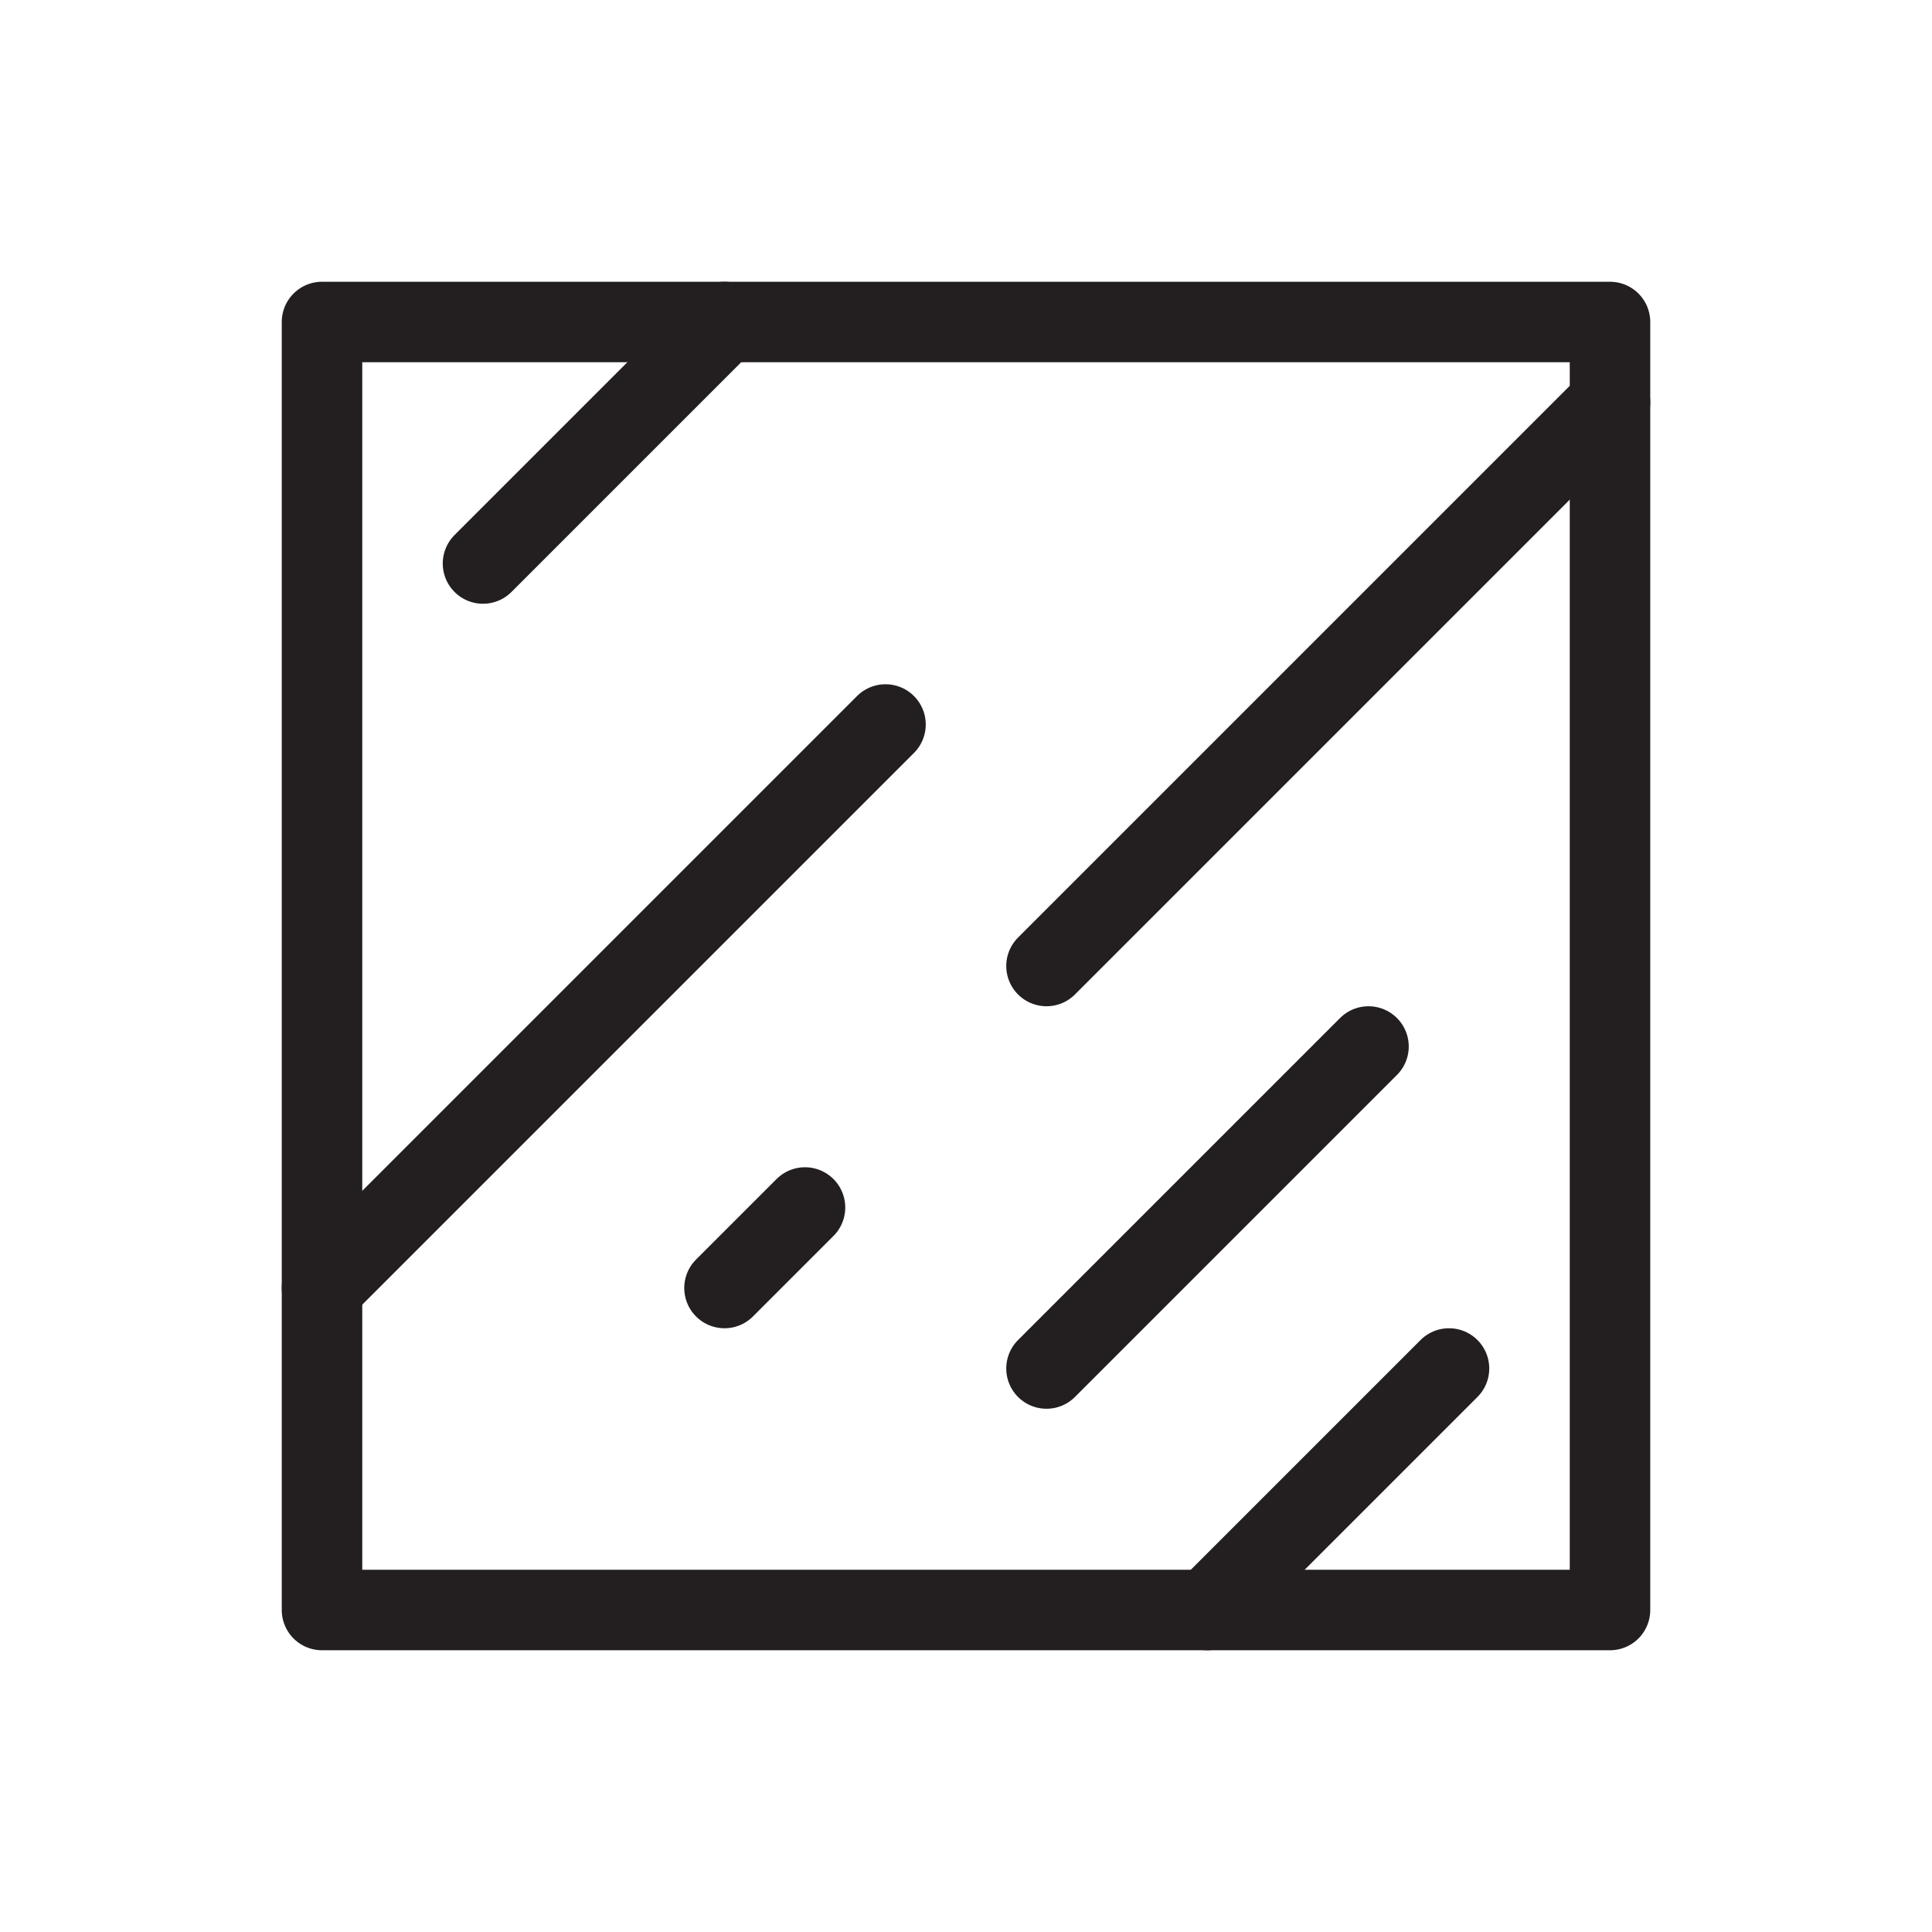
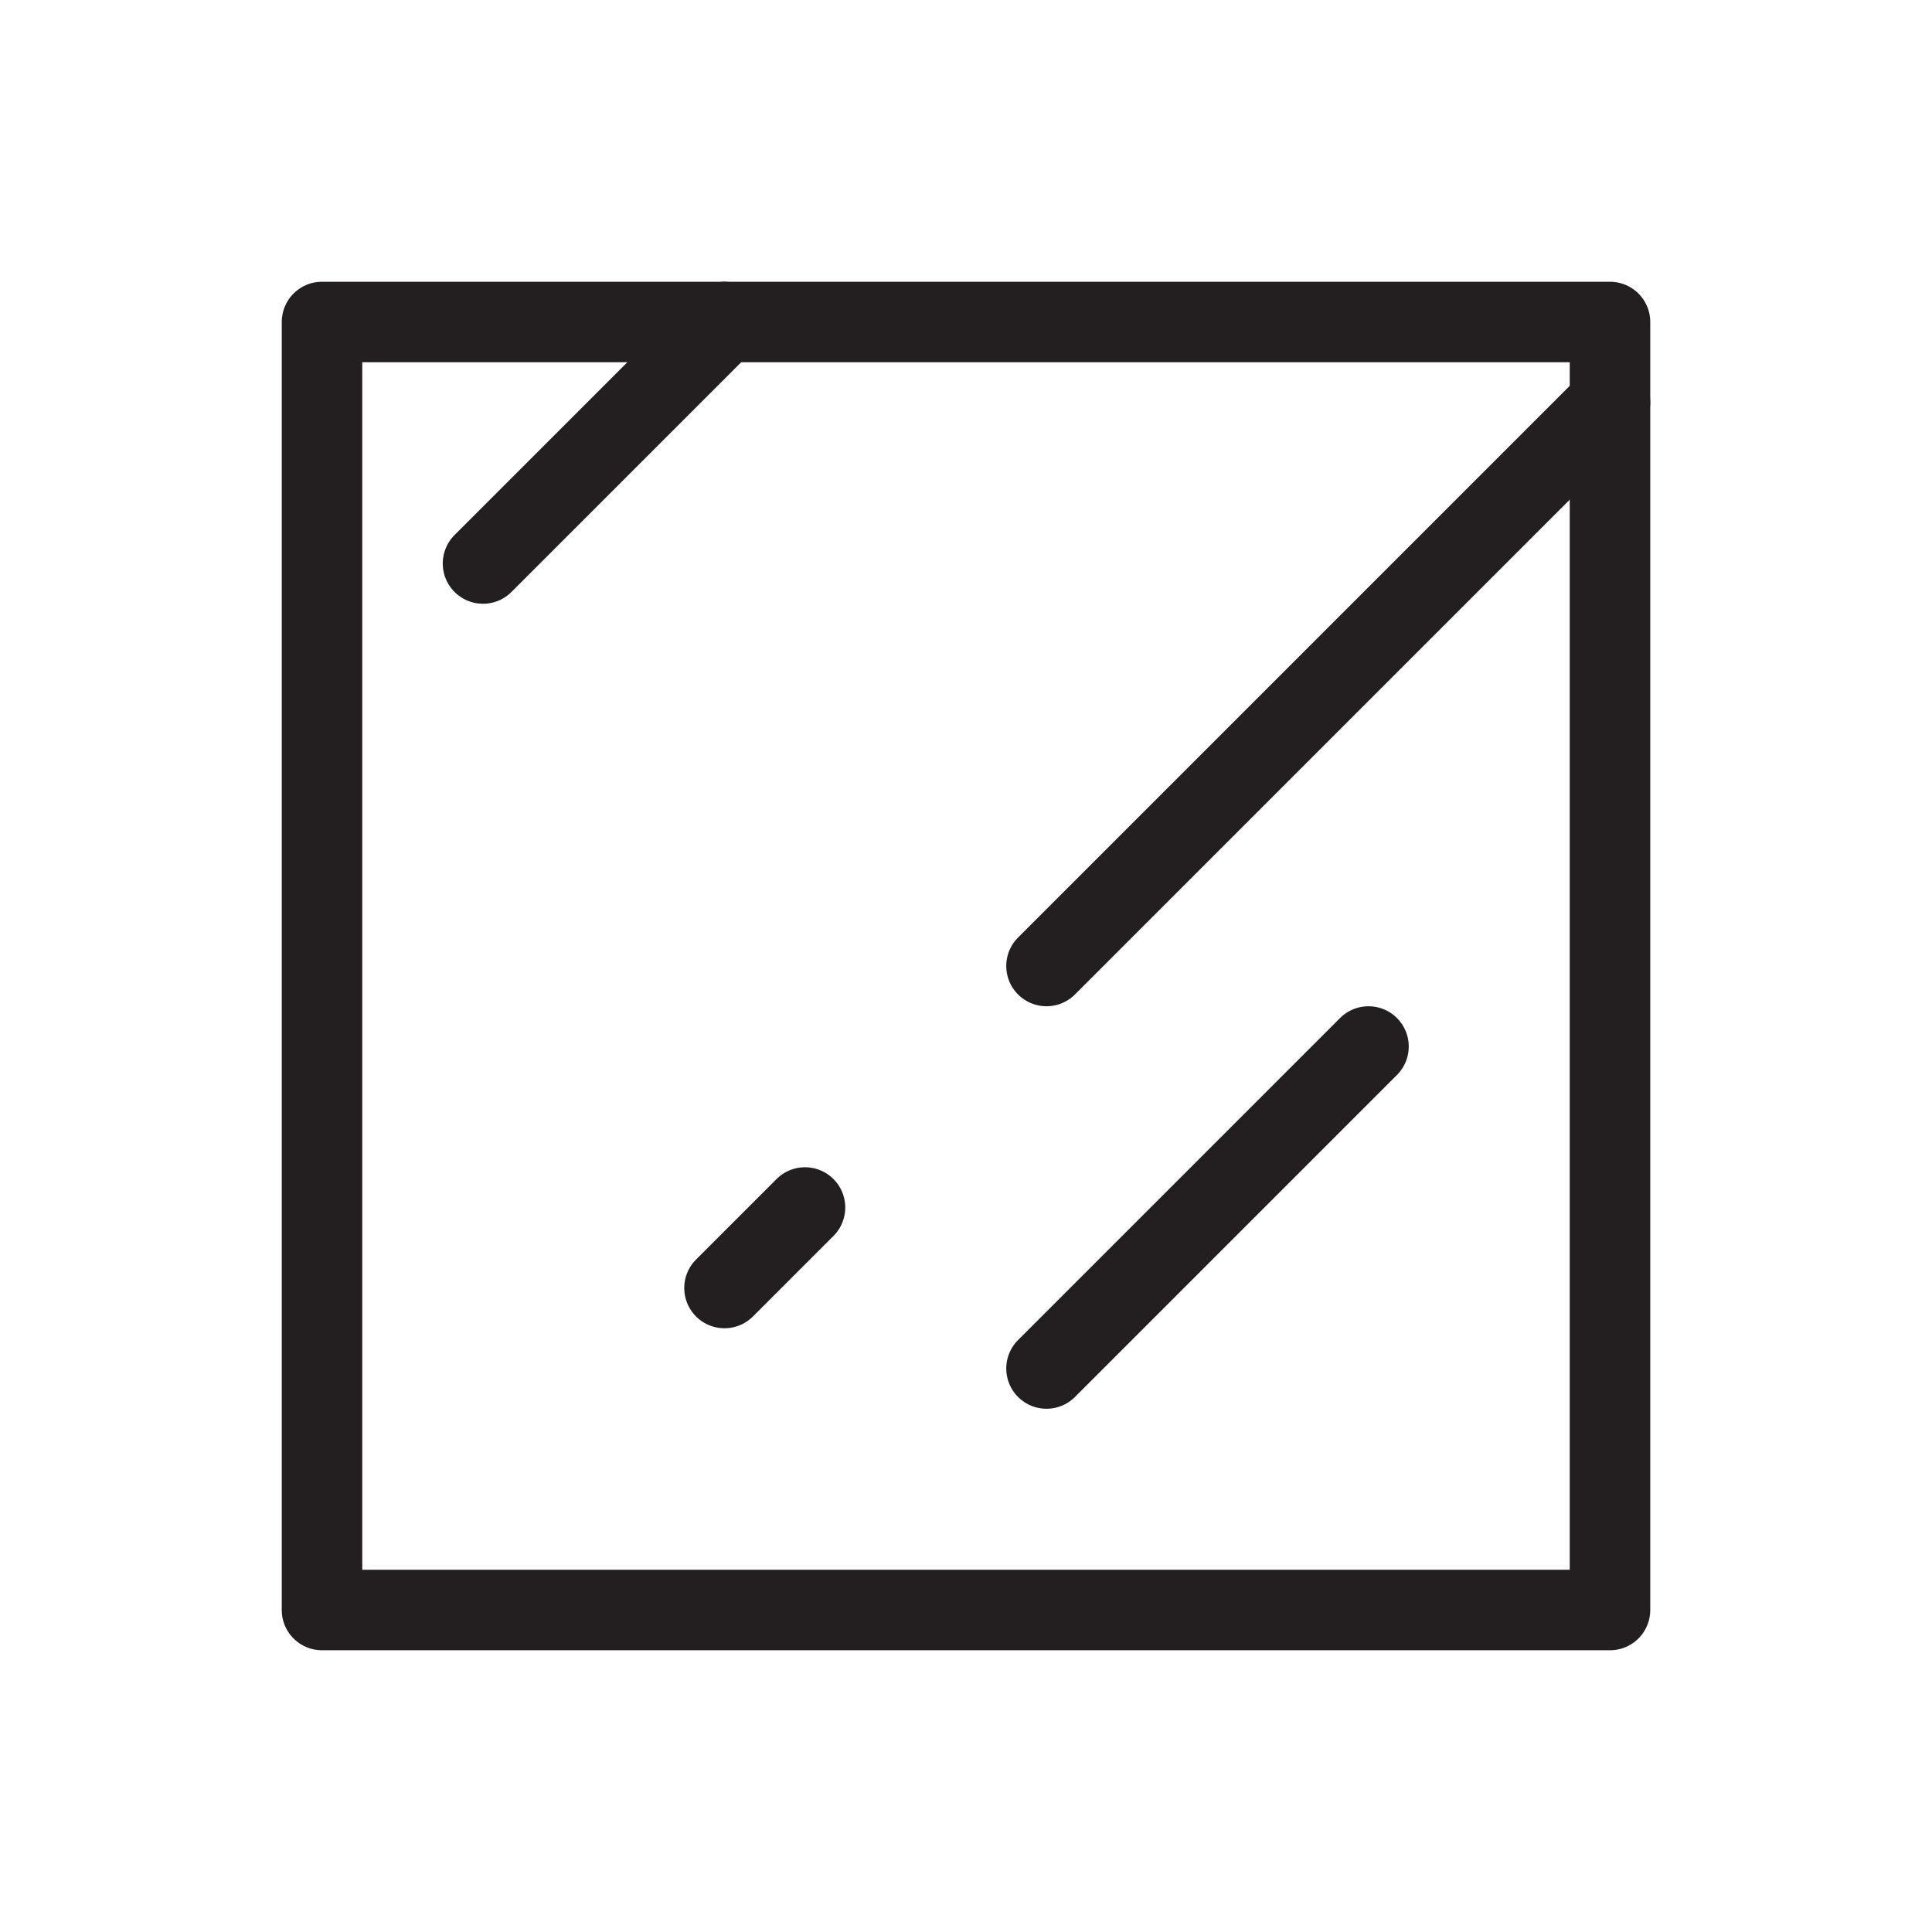
<svg xmlns="http://www.w3.org/2000/svg" id="graphic" width="24" height="24" viewBox="0 0 24 24">
  <defs>
    <style> .cls-1 { fill: none; stroke: #231f20; stroke-linecap: round; stroke-linejoin: round; } </style>
  </defs>
  <rect class="cls-1" x="4" y="4" width="16" height="16" />
  <line class="cls-1" x1="9" y1="4" x2="6" y2="7" />
-   <line class="cls-1" x1="4" y1="16" x2="11" y2="9" />
  <line class="cls-1" x1="20" y1="5" x2="13" y2="12" />
  <line class="cls-1" x1="10" y1="15" x2="9" y2="16" />
  <line class="cls-1" x1="13" y1="17" x2="17" y2="13" />
-   <line class="cls-1" x1="18" y1="17" x2="15" y2="20" />
</svg>